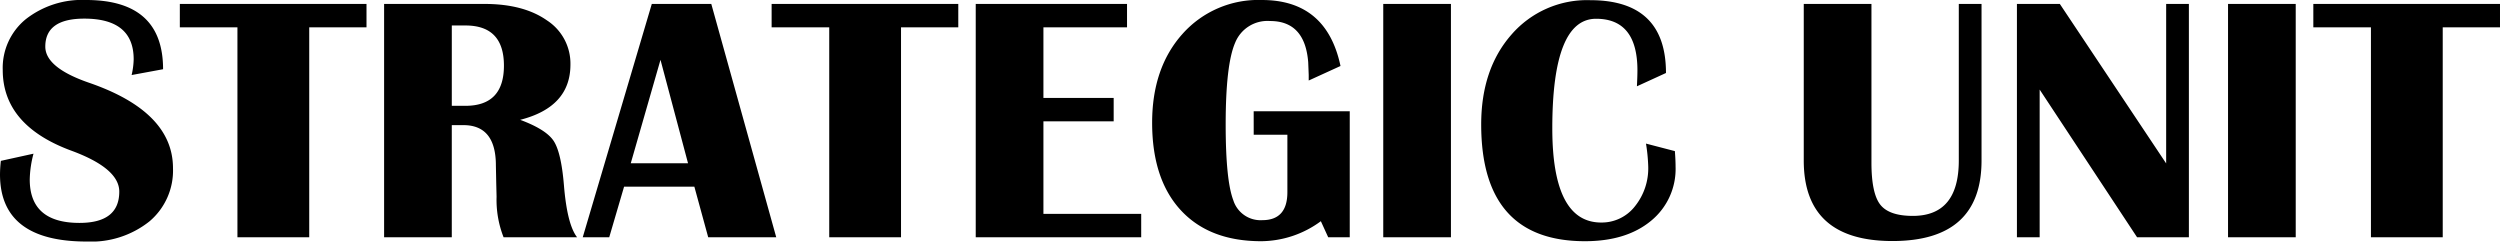
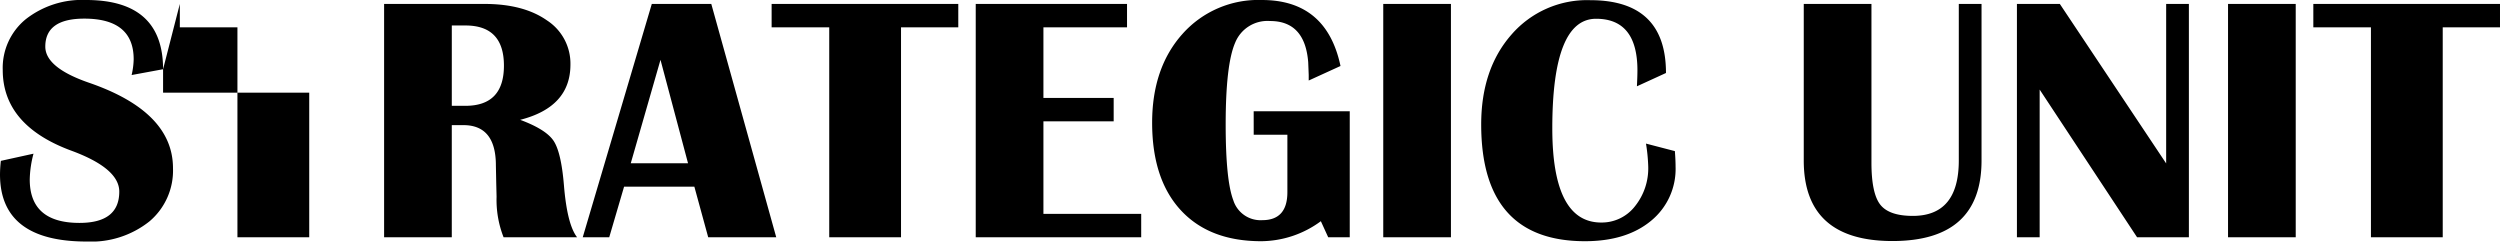
<svg xmlns="http://www.w3.org/2000/svg" width="357.056" height="34.497" viewBox="0 0 357.056 34.497">
-   <path d="M24.658-24l-4.492.83a10.889,10.889,0,0,0,.293-2.246q0-5.811-7.056-5.811-5.566,0-5.566,4,0,3,6.226,5.151Q26.074-17.944,26.074-9.863a9.492,9.492,0,0,1-3.369,7.6A13.353,13.353,0,0,1,13.745.61Q1.367.61,1.367-8.984a18.757,18.757,0,0,1,.122-1.929l4.663-1.025a15.348,15.348,0,0,0-.537,3.687q0,6.2,7.1,6.2,5.688,0,5.688-4.468,0-3.32-6.812-5.835Q1.758-15.967,1.758-23.9A8.974,8.974,0,0,1,5.042-31.14a13.006,13.006,0,0,1,8.63-2.747Q24.658-33.887,24.658-24Zm29.053-9.326v3.345H45.532V0H35.278V-29.98H27.051v-3.345ZM56.226,0V-33.325H70.557q5.591,0,8.936,2.356a7.349,7.349,0,0,1,3.345,6.311q0,6.055-7.178,7.886,3.687,1.367,4.773,3t1.477,6.348Q82.373-1.807,83.789,0h-10.5a14.639,14.639,0,0,1-1-5.786l-.049-1.978-.049-2.49q0-5.762-4.639-5.762h-1.66V0Zm9.668-18.774h1.953q5.493,0,5.493-5.737t-5.493-5.737H65.894Zm37.061-14.551L112.231,0h-9.717l-1.978-7.227H90.5L88.379,0H84.595l9.863-33.325Zm-11.5,22.754h8.179L95.7-25.342Zm46.777-22.754v3.345h-8.179V0H119.8V-29.98h-8.228v-3.345Zm24.1,0v3.345H150.391V-19.9h10.034v3.345H150.391V-3.345h13.965V0H140.723V-33.325ZM180.42-17.993h13.721V0h-3.076l-1.05-2.295A14.487,14.487,0,0,1,181.494.562q-7.4,0-11.487-4.431t-4.089-12.488q0-7.837,4.333-12.683a14.491,14.491,0,0,1,11.34-4.846q9.229,0,11.23,9.424l-4.541,2.075v-.806L188.208-25q-.464-5.884-5.444-5.884a4.97,4.97,0,0,0-5,3.125q-1.343,3.125-1.343,11.646,0,7.959,1.086,10.815a4.08,4.08,0,0,0,4.138,2.856q3.589,0,3.589-4v-8.2h-4.81Zm28.174-15.332V0h-9.668V-33.325ZM236.45-13.379l4.126,1.074q.1,1.27.1,2.2a9.559,9.559,0,0,1-3.516,7.764Q233.643.562,227.734.562q-14.819,0-14.819-16.675,0-7.91,4.321-12.83a14.273,14.273,0,0,1,11.255-4.919q10.815,0,10.815,10.4l-4.15,1.9q.073-1.465.073-2.271,0-7.373-5.908-7.373-6.25,0-6.25,15.649,0,13.452,6.982,13.452a6,6,0,0,0,4.8-2.295,8.647,8.647,0,0,0,1.917-5.737A24.249,24.249,0,0,0,236.45-13.379Zm47.925-19.946v22.363q0,11.5-12.72,11.5-12.671,0-12.671-11.5V-33.325h9.668v22.656q0,4.395,1.257,6.006t4.651,1.611q6.567,0,6.567-7.91V-33.325Zm29.614,0V0h-7.4L292.676-21.094V0h-3.247V-33.325h6.128l15.186,22.778V-33.325Zm15.259,0V0H319.58V-33.325Zm29.175,0v3.345h-8.179V0H339.99V-29.98h-8.228v-3.345Z" transform="translate(-1.367 33.887)" />
+   <path d="M24.658-24l-4.492.83a10.889,10.889,0,0,0,.293-2.246q0-5.811-7.056-5.811-5.566,0-5.566,4,0,3,6.226,5.151Q26.074-17.944,26.074-9.863a9.492,9.492,0,0,1-3.369,7.6A13.353,13.353,0,0,1,13.745.61Q1.367.61,1.367-8.984a18.757,18.757,0,0,1,.122-1.929l4.663-1.025a15.348,15.348,0,0,0-.537,3.687q0,6.2,7.1,6.2,5.688,0,5.688-4.468,0-3.32-6.812-5.835Q1.758-15.967,1.758-23.9A8.974,8.974,0,0,1,5.042-31.14a13.006,13.006,0,0,1,8.63-2.747Q24.658-33.887,24.658-24Zv3.345H45.532V0H35.278V-29.98H27.051v-3.345ZM56.226,0V-33.325H70.557q5.591,0,8.936,2.356a7.349,7.349,0,0,1,3.345,6.311q0,6.055-7.178,7.886,3.687,1.367,4.773,3t1.477,6.348Q82.373-1.807,83.789,0h-10.5a14.639,14.639,0,0,1-1-5.786l-.049-1.978-.049-2.49q0-5.762-4.639-5.762h-1.66V0Zm9.668-18.774h1.953q5.493,0,5.493-5.737t-5.493-5.737H65.894Zm37.061-14.551L112.231,0h-9.717l-1.978-7.227H90.5L88.379,0H84.595l9.863-33.325Zm-11.5,22.754h8.179L95.7-25.342Zm46.777-22.754v3.345h-8.179V0H119.8V-29.98h-8.228v-3.345Zm24.1,0v3.345H150.391V-19.9h10.034v3.345H150.391V-3.345h13.965V0H140.723V-33.325ZM180.42-17.993h13.721V0h-3.076l-1.05-2.295A14.487,14.487,0,0,1,181.494.562q-7.4,0-11.487-4.431t-4.089-12.488q0-7.837,4.333-12.683a14.491,14.491,0,0,1,11.34-4.846q9.229,0,11.23,9.424l-4.541,2.075v-.806L188.208-25q-.464-5.884-5.444-5.884a4.97,4.97,0,0,0-5,3.125q-1.343,3.125-1.343,11.646,0,7.959,1.086,10.815a4.08,4.08,0,0,0,4.138,2.856q3.589,0,3.589-4v-8.2h-4.81Zm28.174-15.332V0h-9.668V-33.325ZM236.45-13.379l4.126,1.074q.1,1.27.1,2.2a9.559,9.559,0,0,1-3.516,7.764Q233.643.562,227.734.562q-14.819,0-14.819-16.675,0-7.91,4.321-12.83a14.273,14.273,0,0,1,11.255-4.919q10.815,0,10.815,10.4l-4.15,1.9q.073-1.465.073-2.271,0-7.373-5.908-7.373-6.25,0-6.25,15.649,0,13.452,6.982,13.452a6,6,0,0,0,4.8-2.295,8.647,8.647,0,0,0,1.917-5.737A24.249,24.249,0,0,0,236.45-13.379Zm47.925-19.946v22.363q0,11.5-12.72,11.5-12.671,0-12.671-11.5V-33.325h9.668v22.656q0,4.395,1.257,6.006t4.651,1.611q6.567,0,6.567-7.91V-33.325Zm29.614,0V0h-7.4L292.676-21.094V0h-3.247V-33.325h6.128l15.186,22.778V-33.325Zm15.259,0V0H319.58V-33.325Zm29.175,0v3.345h-8.179V0H339.99V-29.98h-8.228v-3.345Z" transform="translate(-1.367 33.887)" />
</svg>